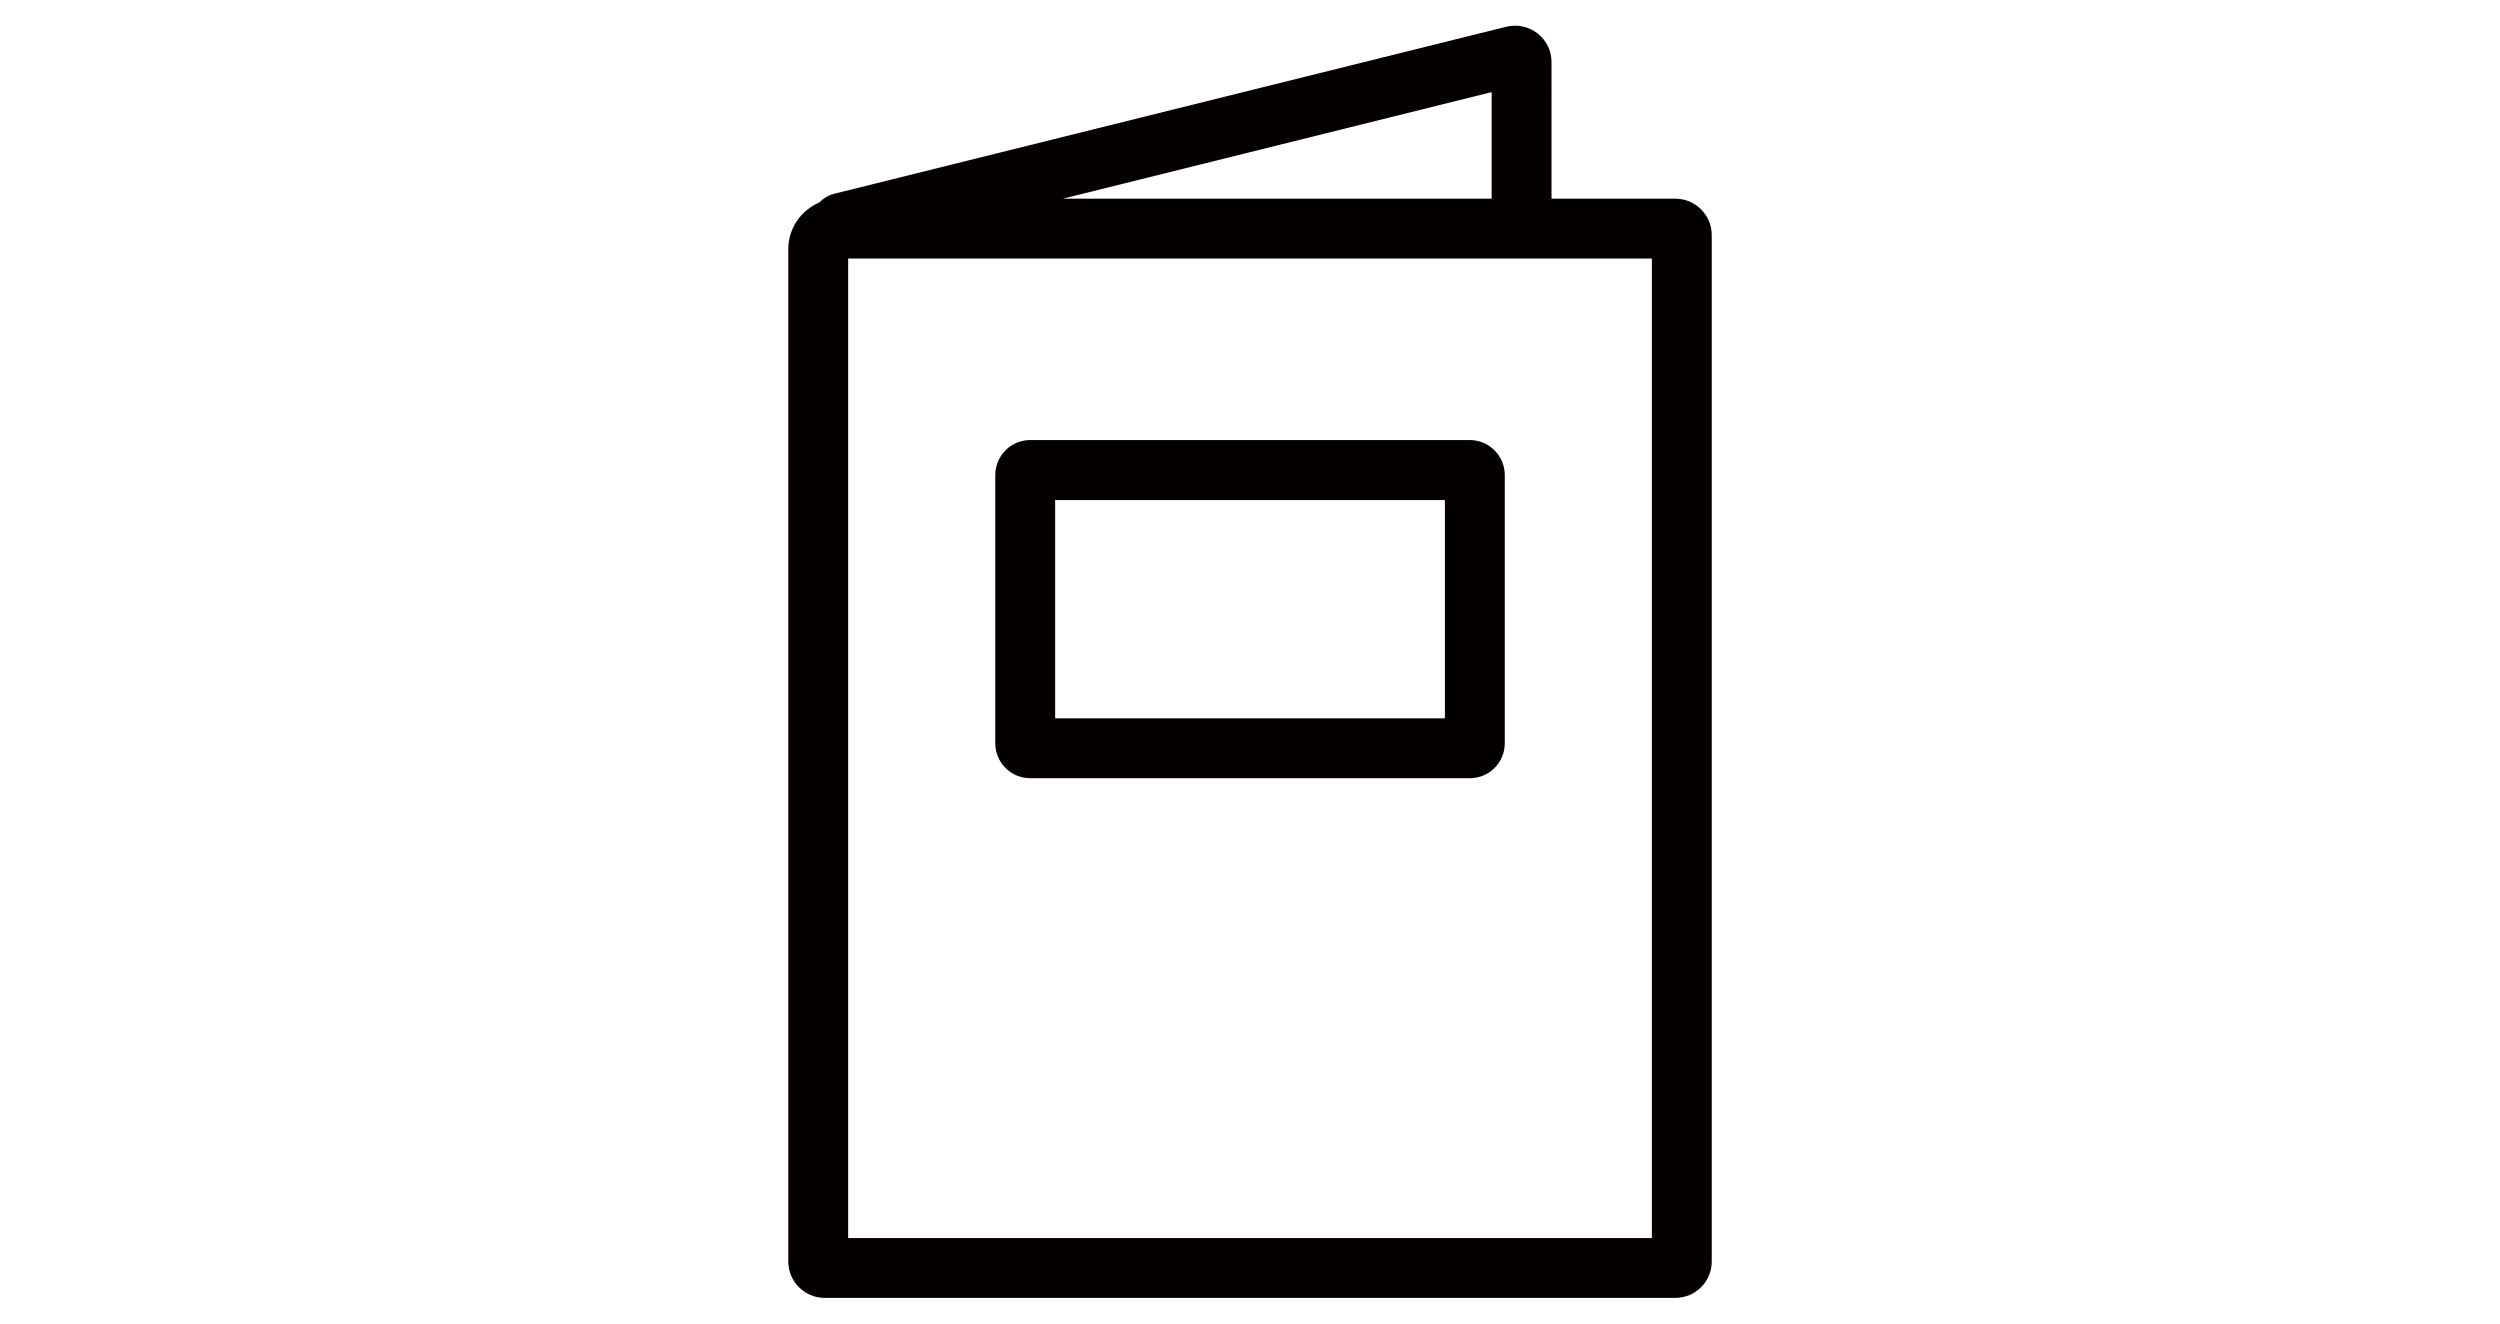
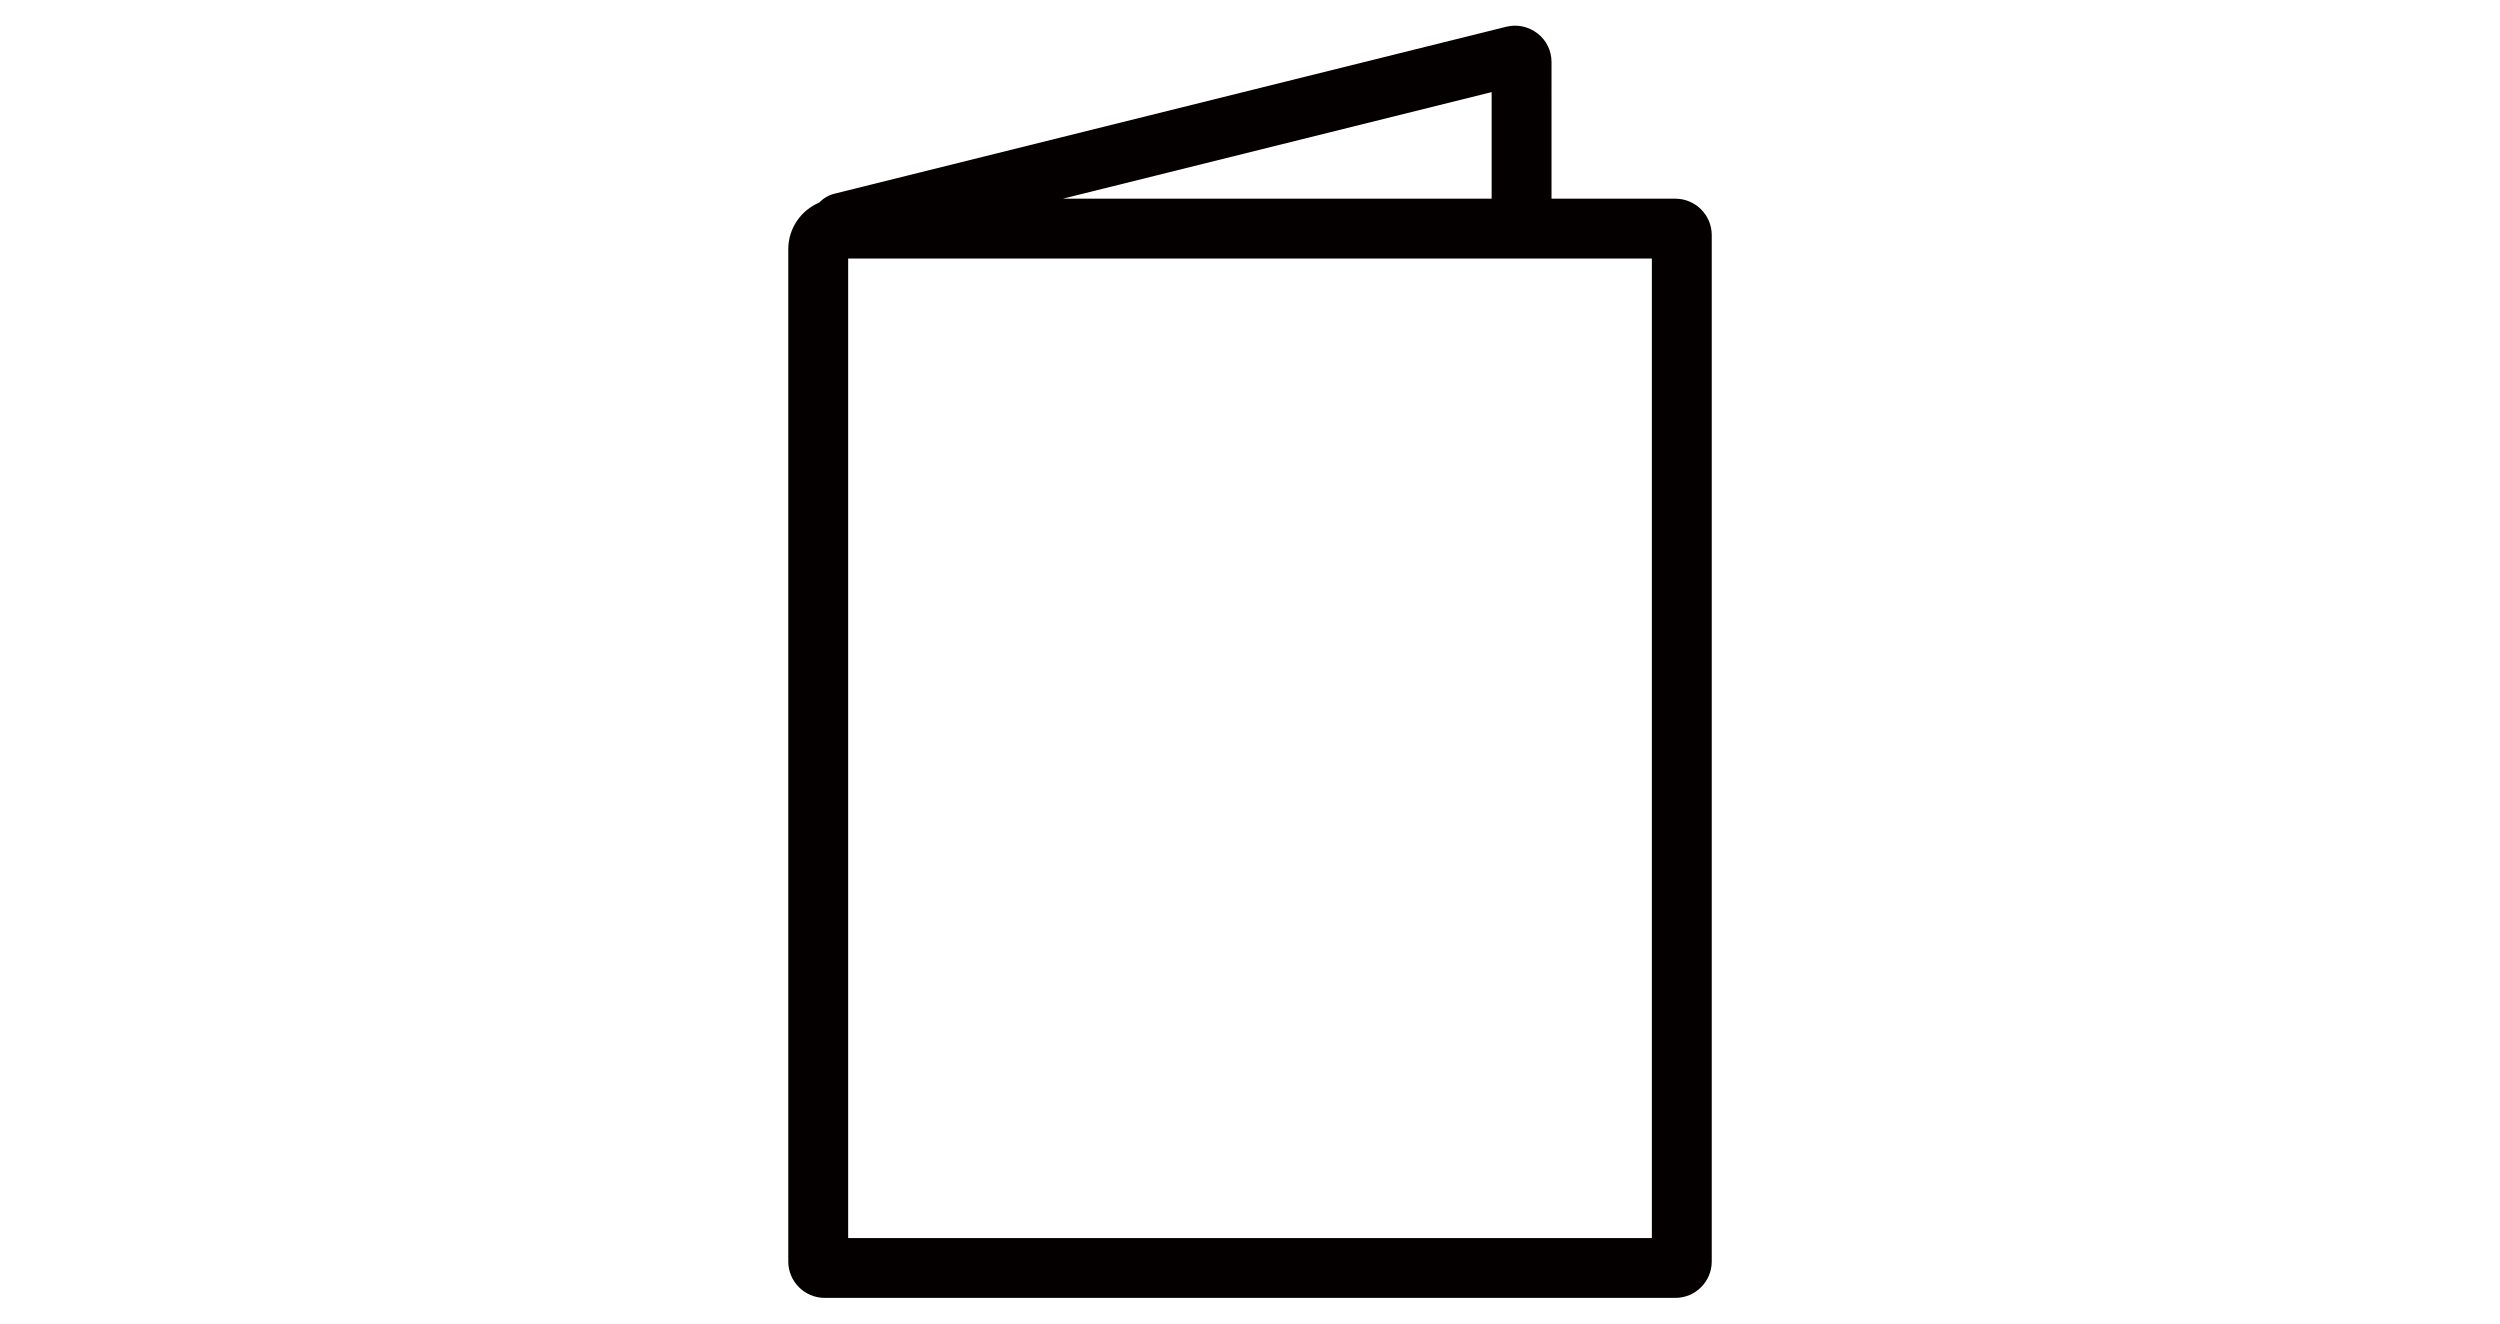
<svg xmlns="http://www.w3.org/2000/svg" version="1.1" id="レイヤー_1" x="0px" y="0px" width="102px" height="54px" viewBox="0 0 102 54" enable-background="new 0 0 102 54" xml:space="preserve">
  <g>
    <path fill="#040000" d="M33.648,52.954h34.705c0.818,0,1.486-0.664,1.486-1.484V9.59c0-0.82-0.668-1.484-1.486-1.484h-5.051V2.532   c0-0.461-0.207-0.887-0.57-1.168s-0.828-0.383-1.275-0.273l-27.4,6.809c-0.252,0.062-0.469,0.195-0.637,0.367   c-0.74,0.316-1.258,1.047-1.258,1.898v41.305C32.162,52.29,32.83,52.954,33.648,52.954z M67.396,50.512H34.605V10.547h27.211h5.58   V50.512z M60.859,3.758v4.348H43.365L60.859,3.758z" />
-     <path fill="#040000" d="M59.968,17.954H42.033c-0.787,0-1.426,0.641-1.426,1.43v10.941c0,0.789,0.639,1.426,1.426,1.426h17.936   c0.785,0,1.426-0.637,1.426-1.426V19.383C61.394,18.594,60.753,17.954,59.968,17.954z M58.953,29.309H43.05v-8.906h15.902V29.309z" />
  </g>
</svg>